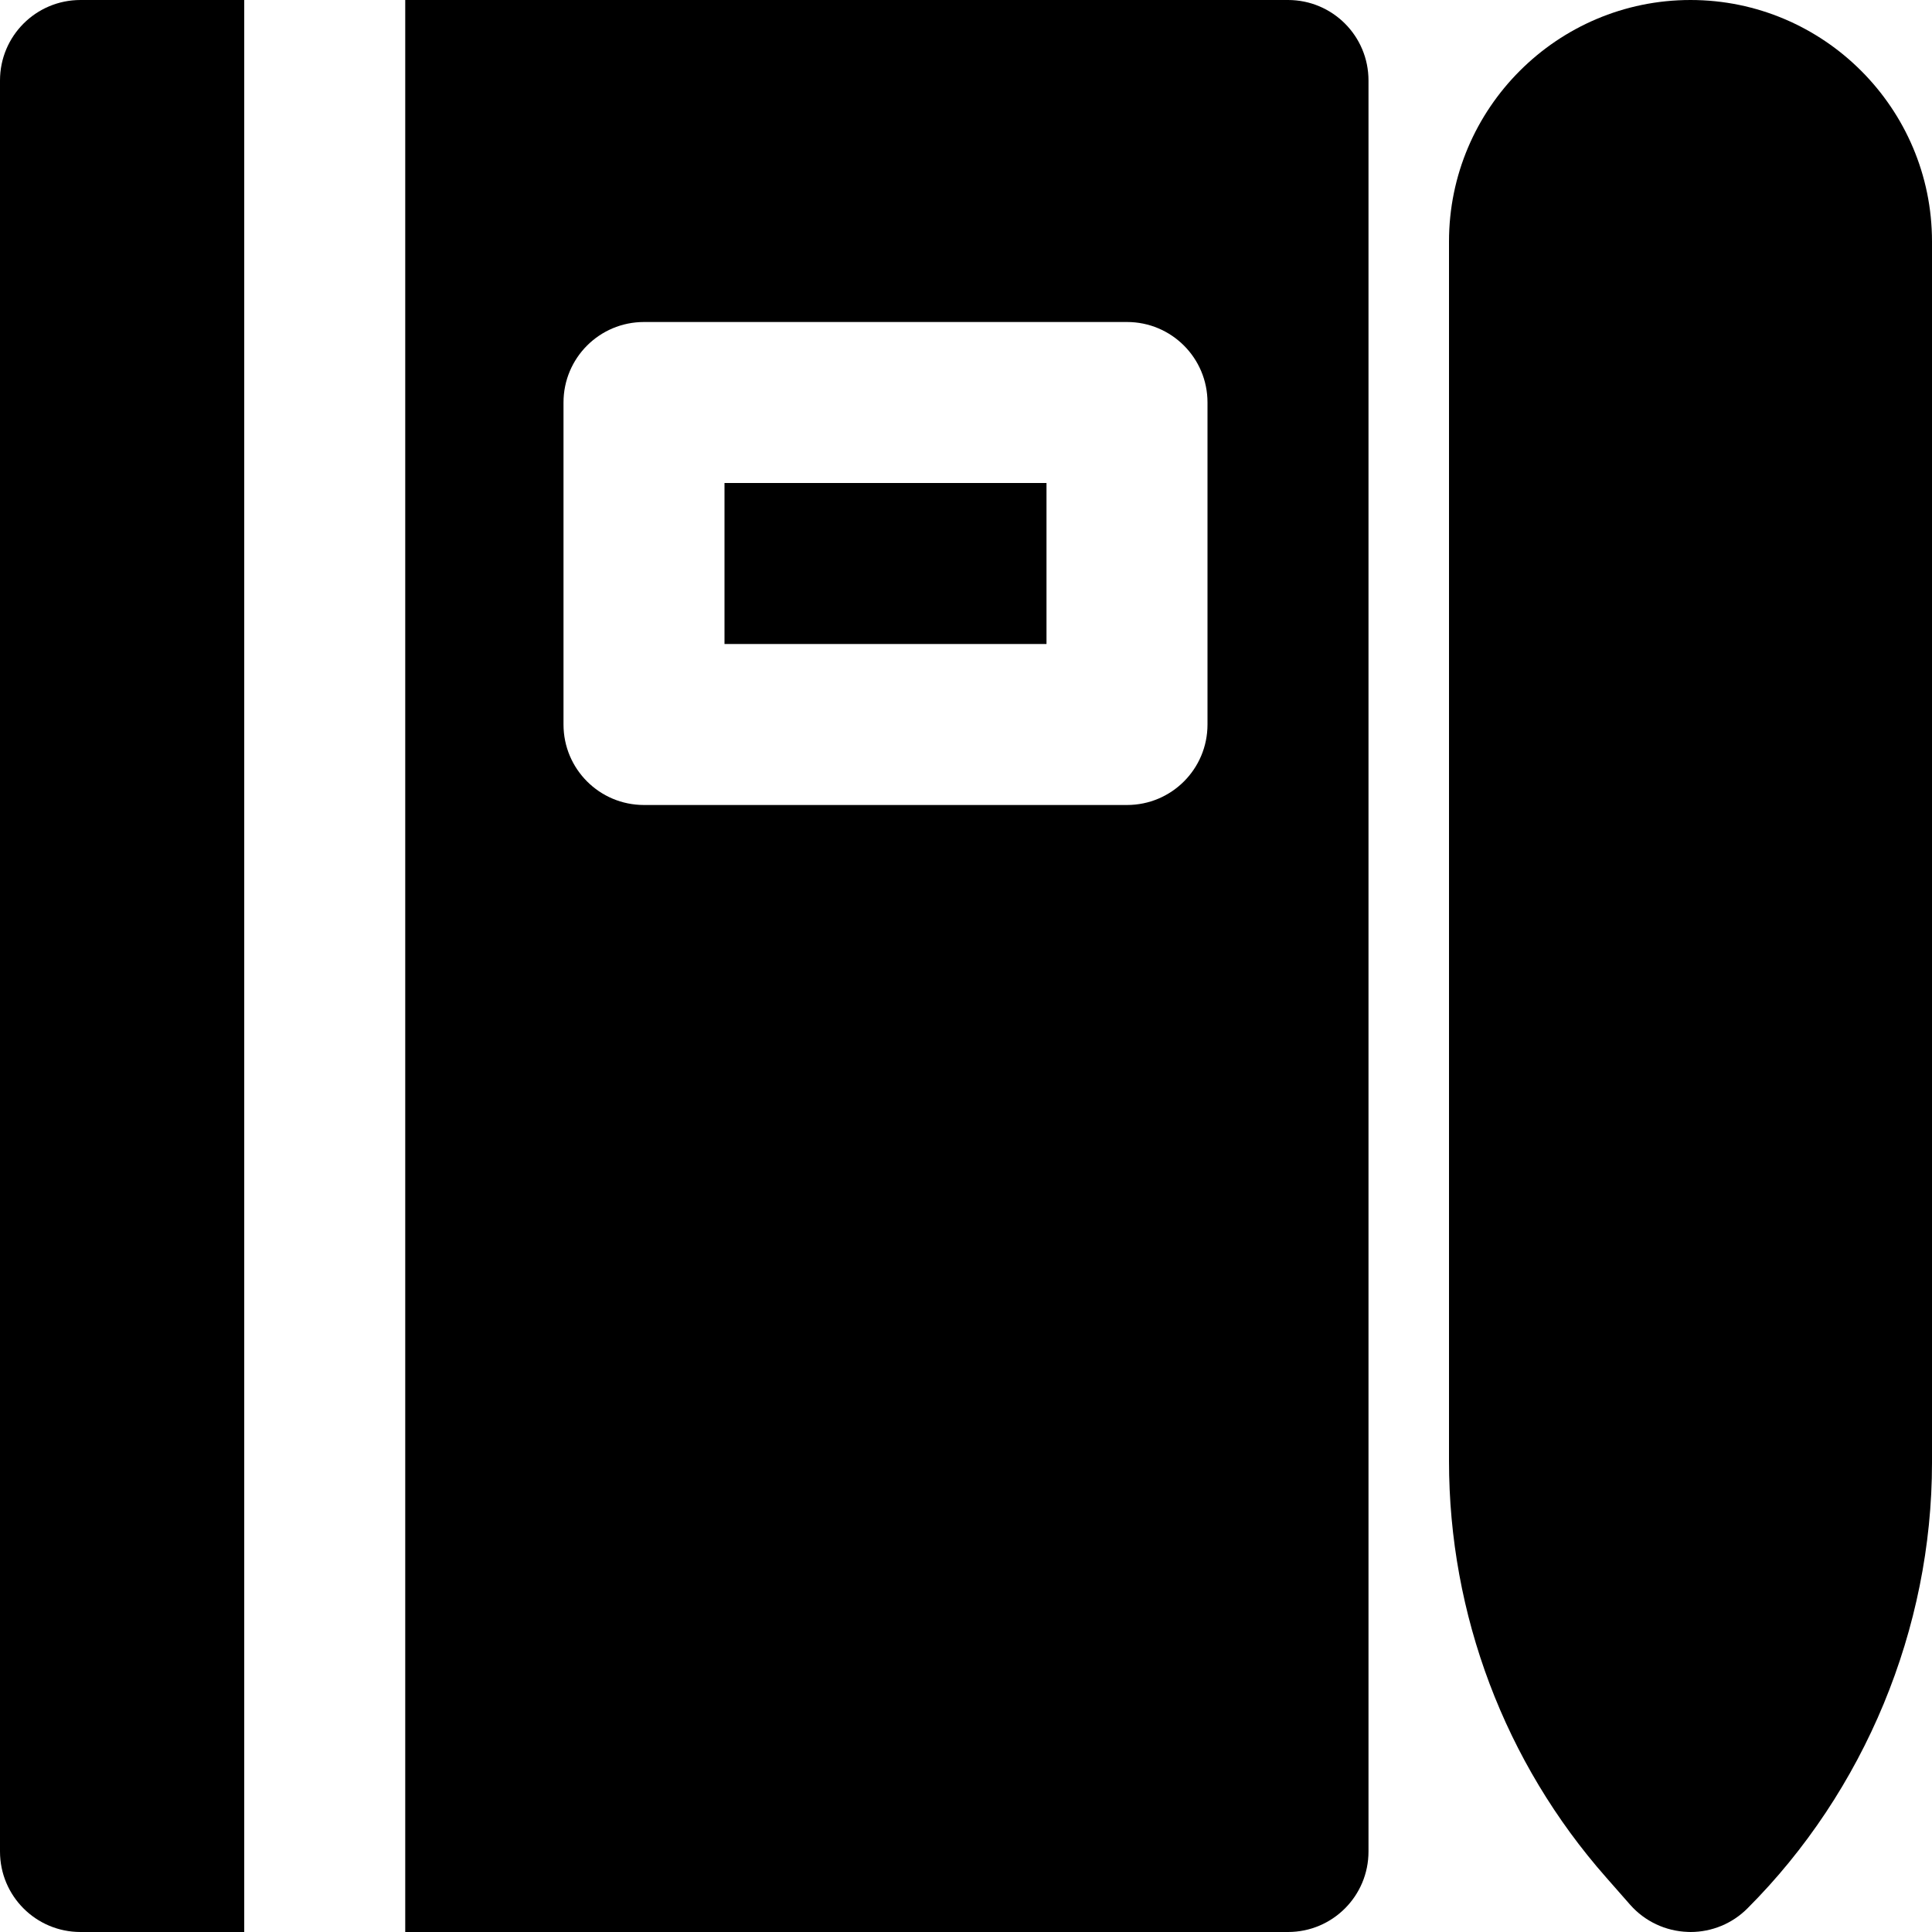
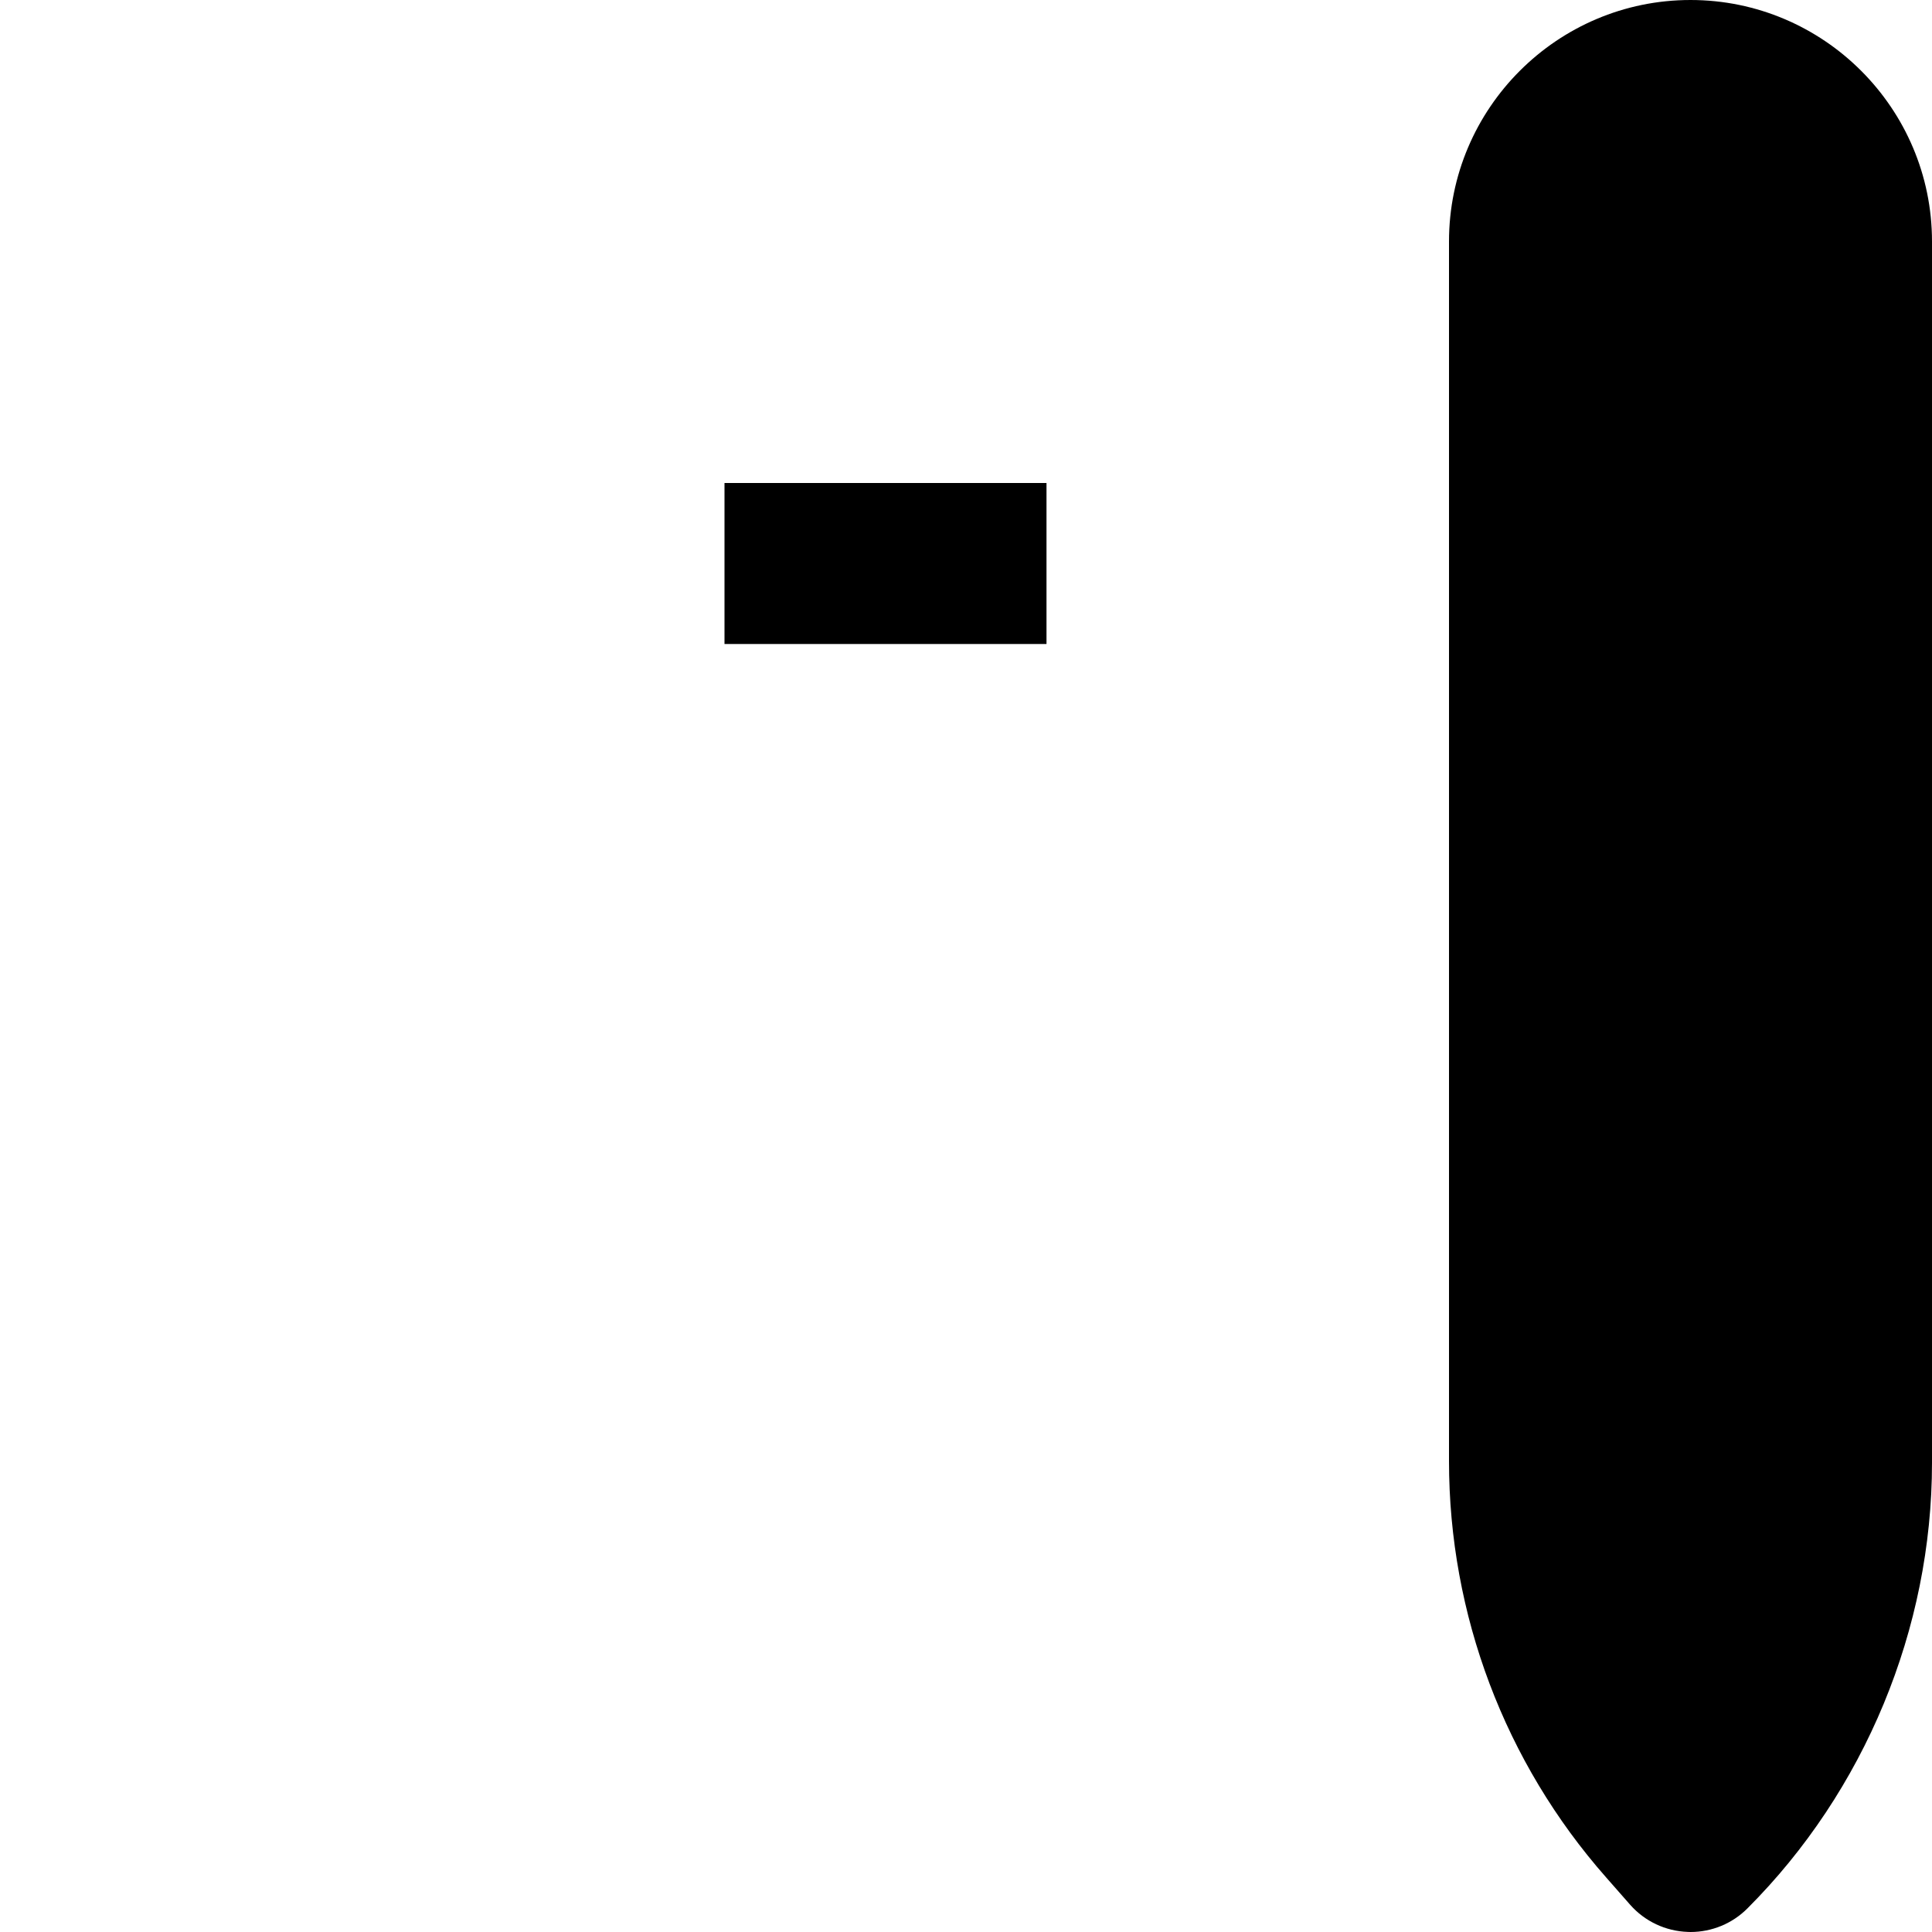
<svg xmlns="http://www.w3.org/2000/svg" fill="#000000" version="1.1" id="Layer_1" viewBox="0 0 512 512" xml:space="preserve">
  <g>
    <g>
      <g>
        <path d="M448,0c-35.285,0-64,28.715-64,64v323.2c0,40.683,14.784,79.872,41.643,110.336l6.336,7.211     c3.904,4.437,9.429,7.04,15.339,7.232C447.552,512,447.765,512,448,512c5.653,0,11.093-2.24,15.083-6.251     C494.165,474.667,512,431.616,512,387.669V64C512,28.715,483.285,0,448,0z" />
-         <path d="M0,21.333v469.333C0,502.464,9.536,512,21.333,512h43.392V0H21.333C9.536,0,0,9.536,0,21.333z" />
        <rect x="192" y="128" width="85.333" height="42.667" />
-         <path d="M341.333,0H107.392v512h233.941c11.797,0,21.333-9.536,21.333-21.333V21.333C362.667,9.536,353.131,0,341.333,0z      M320,192c0,11.797-9.536,21.333-21.333,21.333h-128c-11.797,0-21.333-9.536-21.333-21.333v-85.333     c0-11.797,9.536-21.333,21.333-21.333h128c11.797,0,21.333,9.536,21.333,21.333V192z" />
      </g>
    </g>
  </g>
</svg>